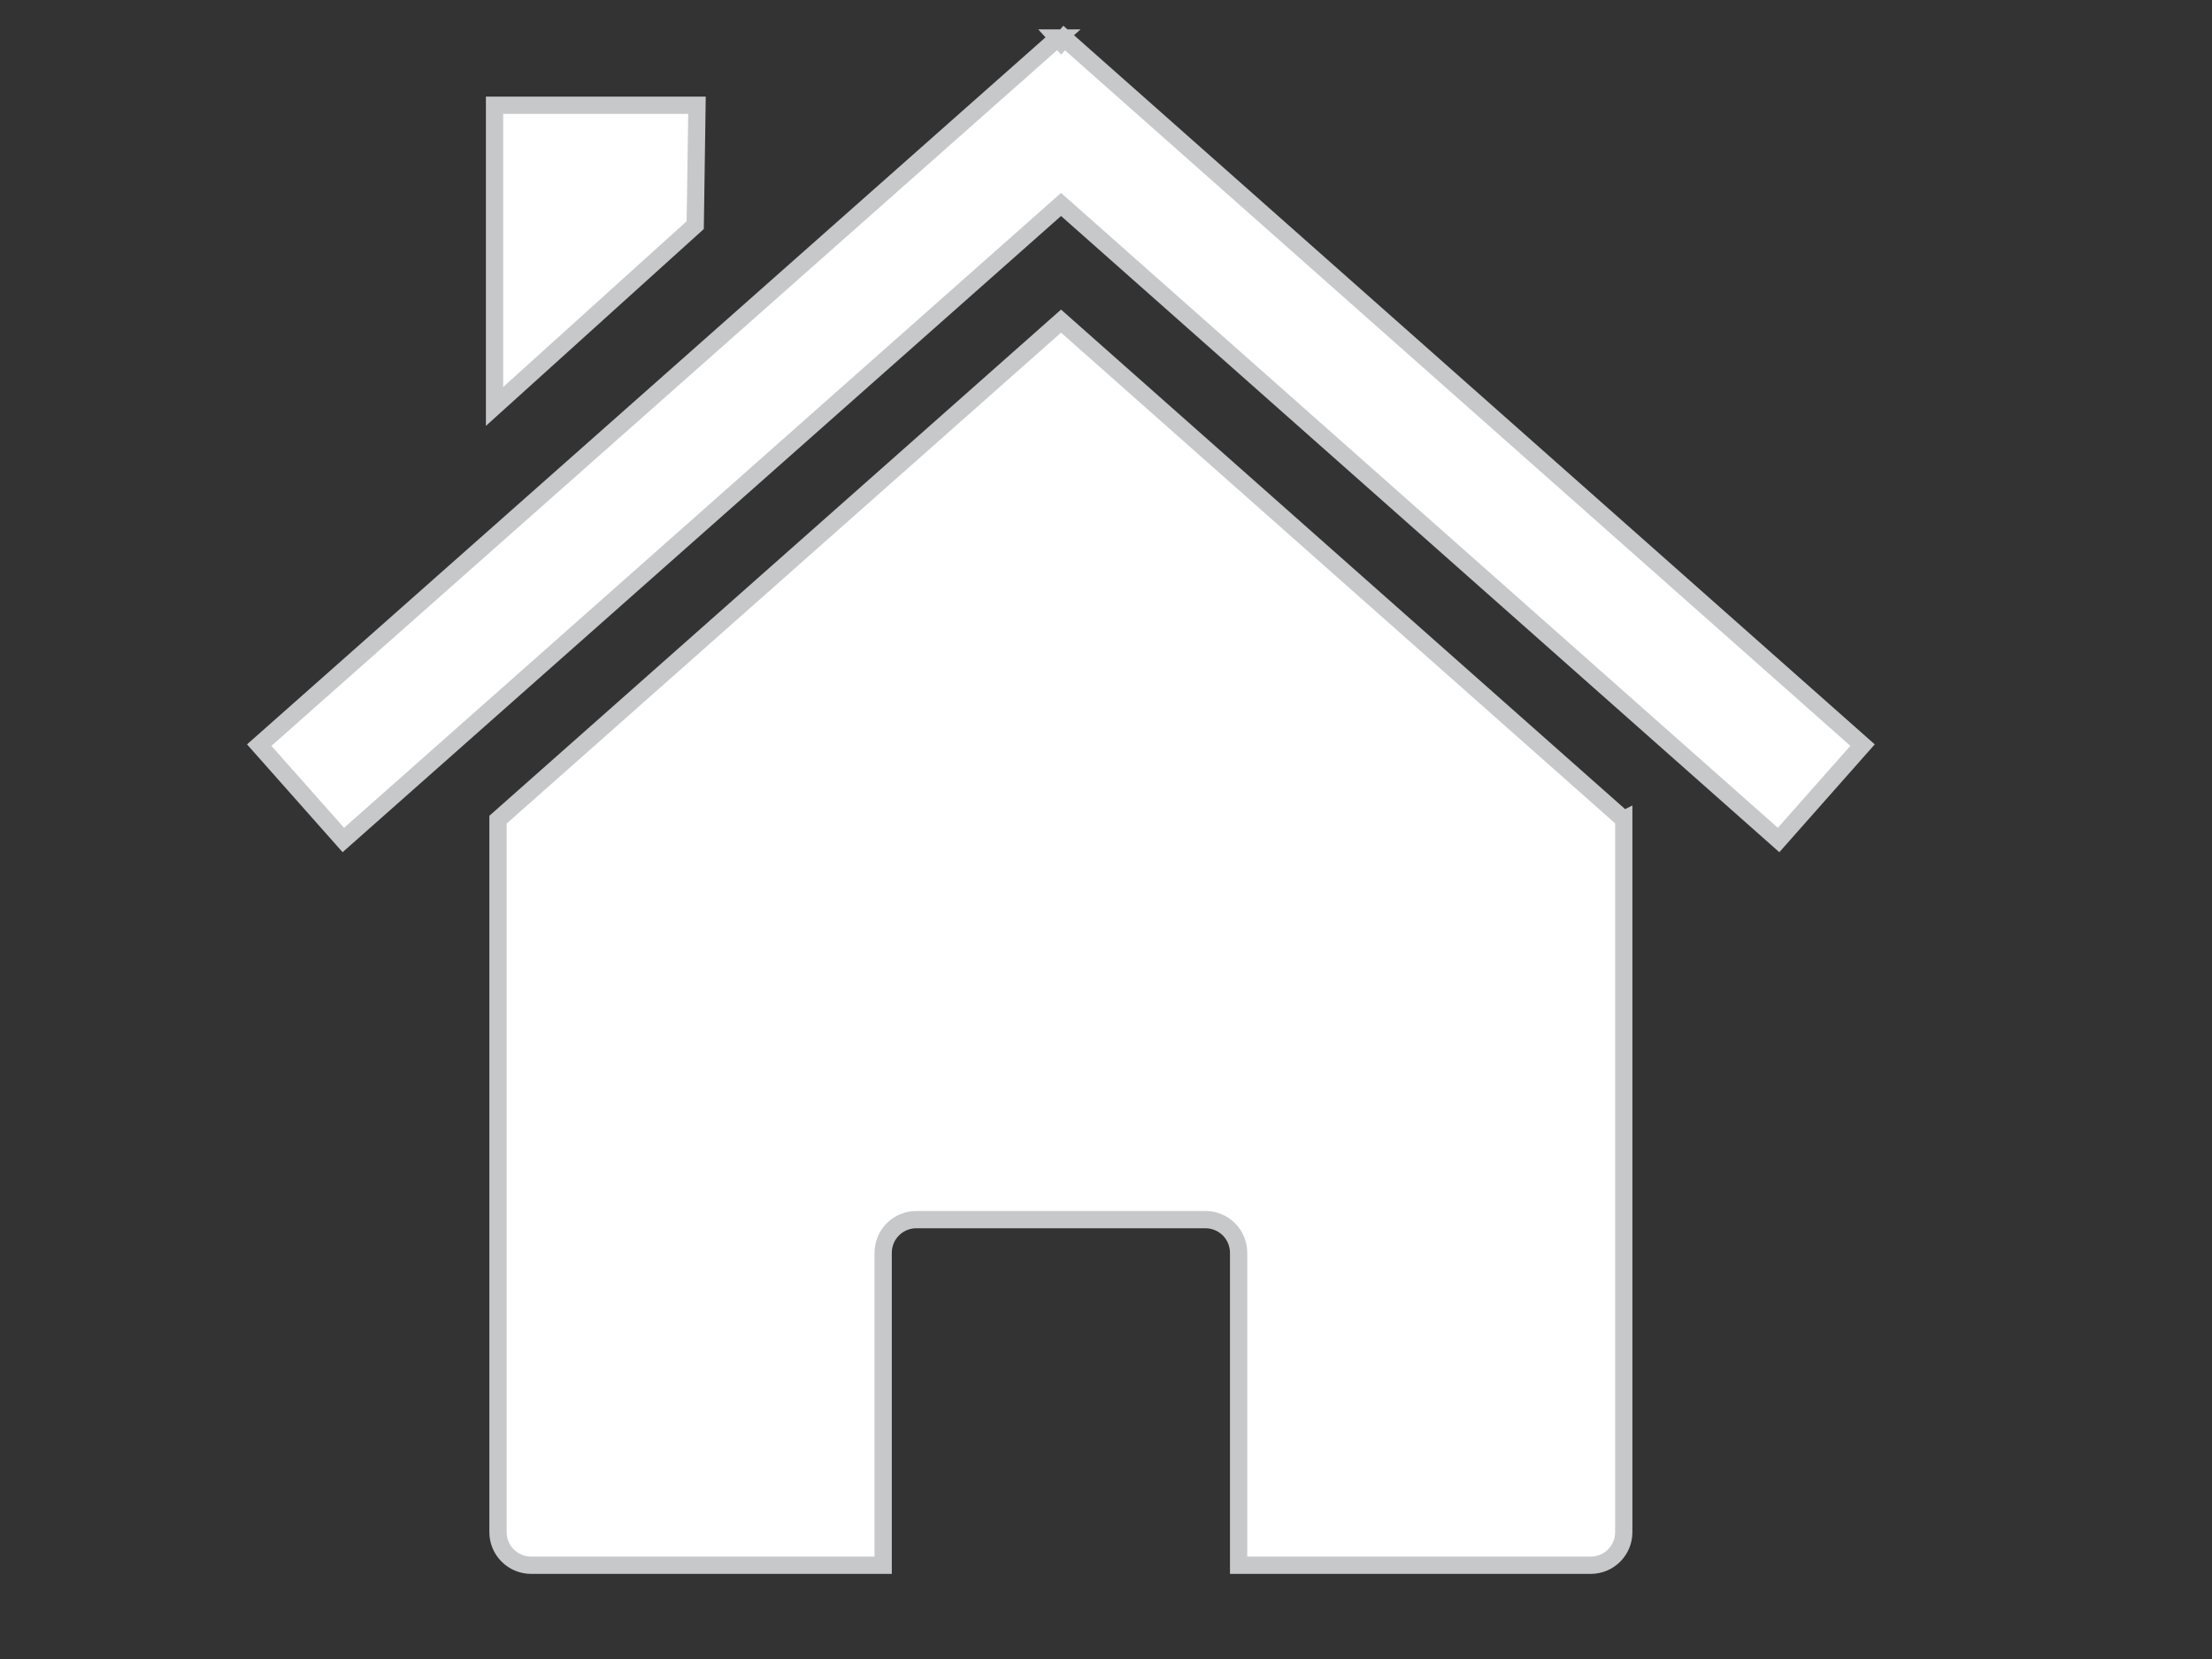
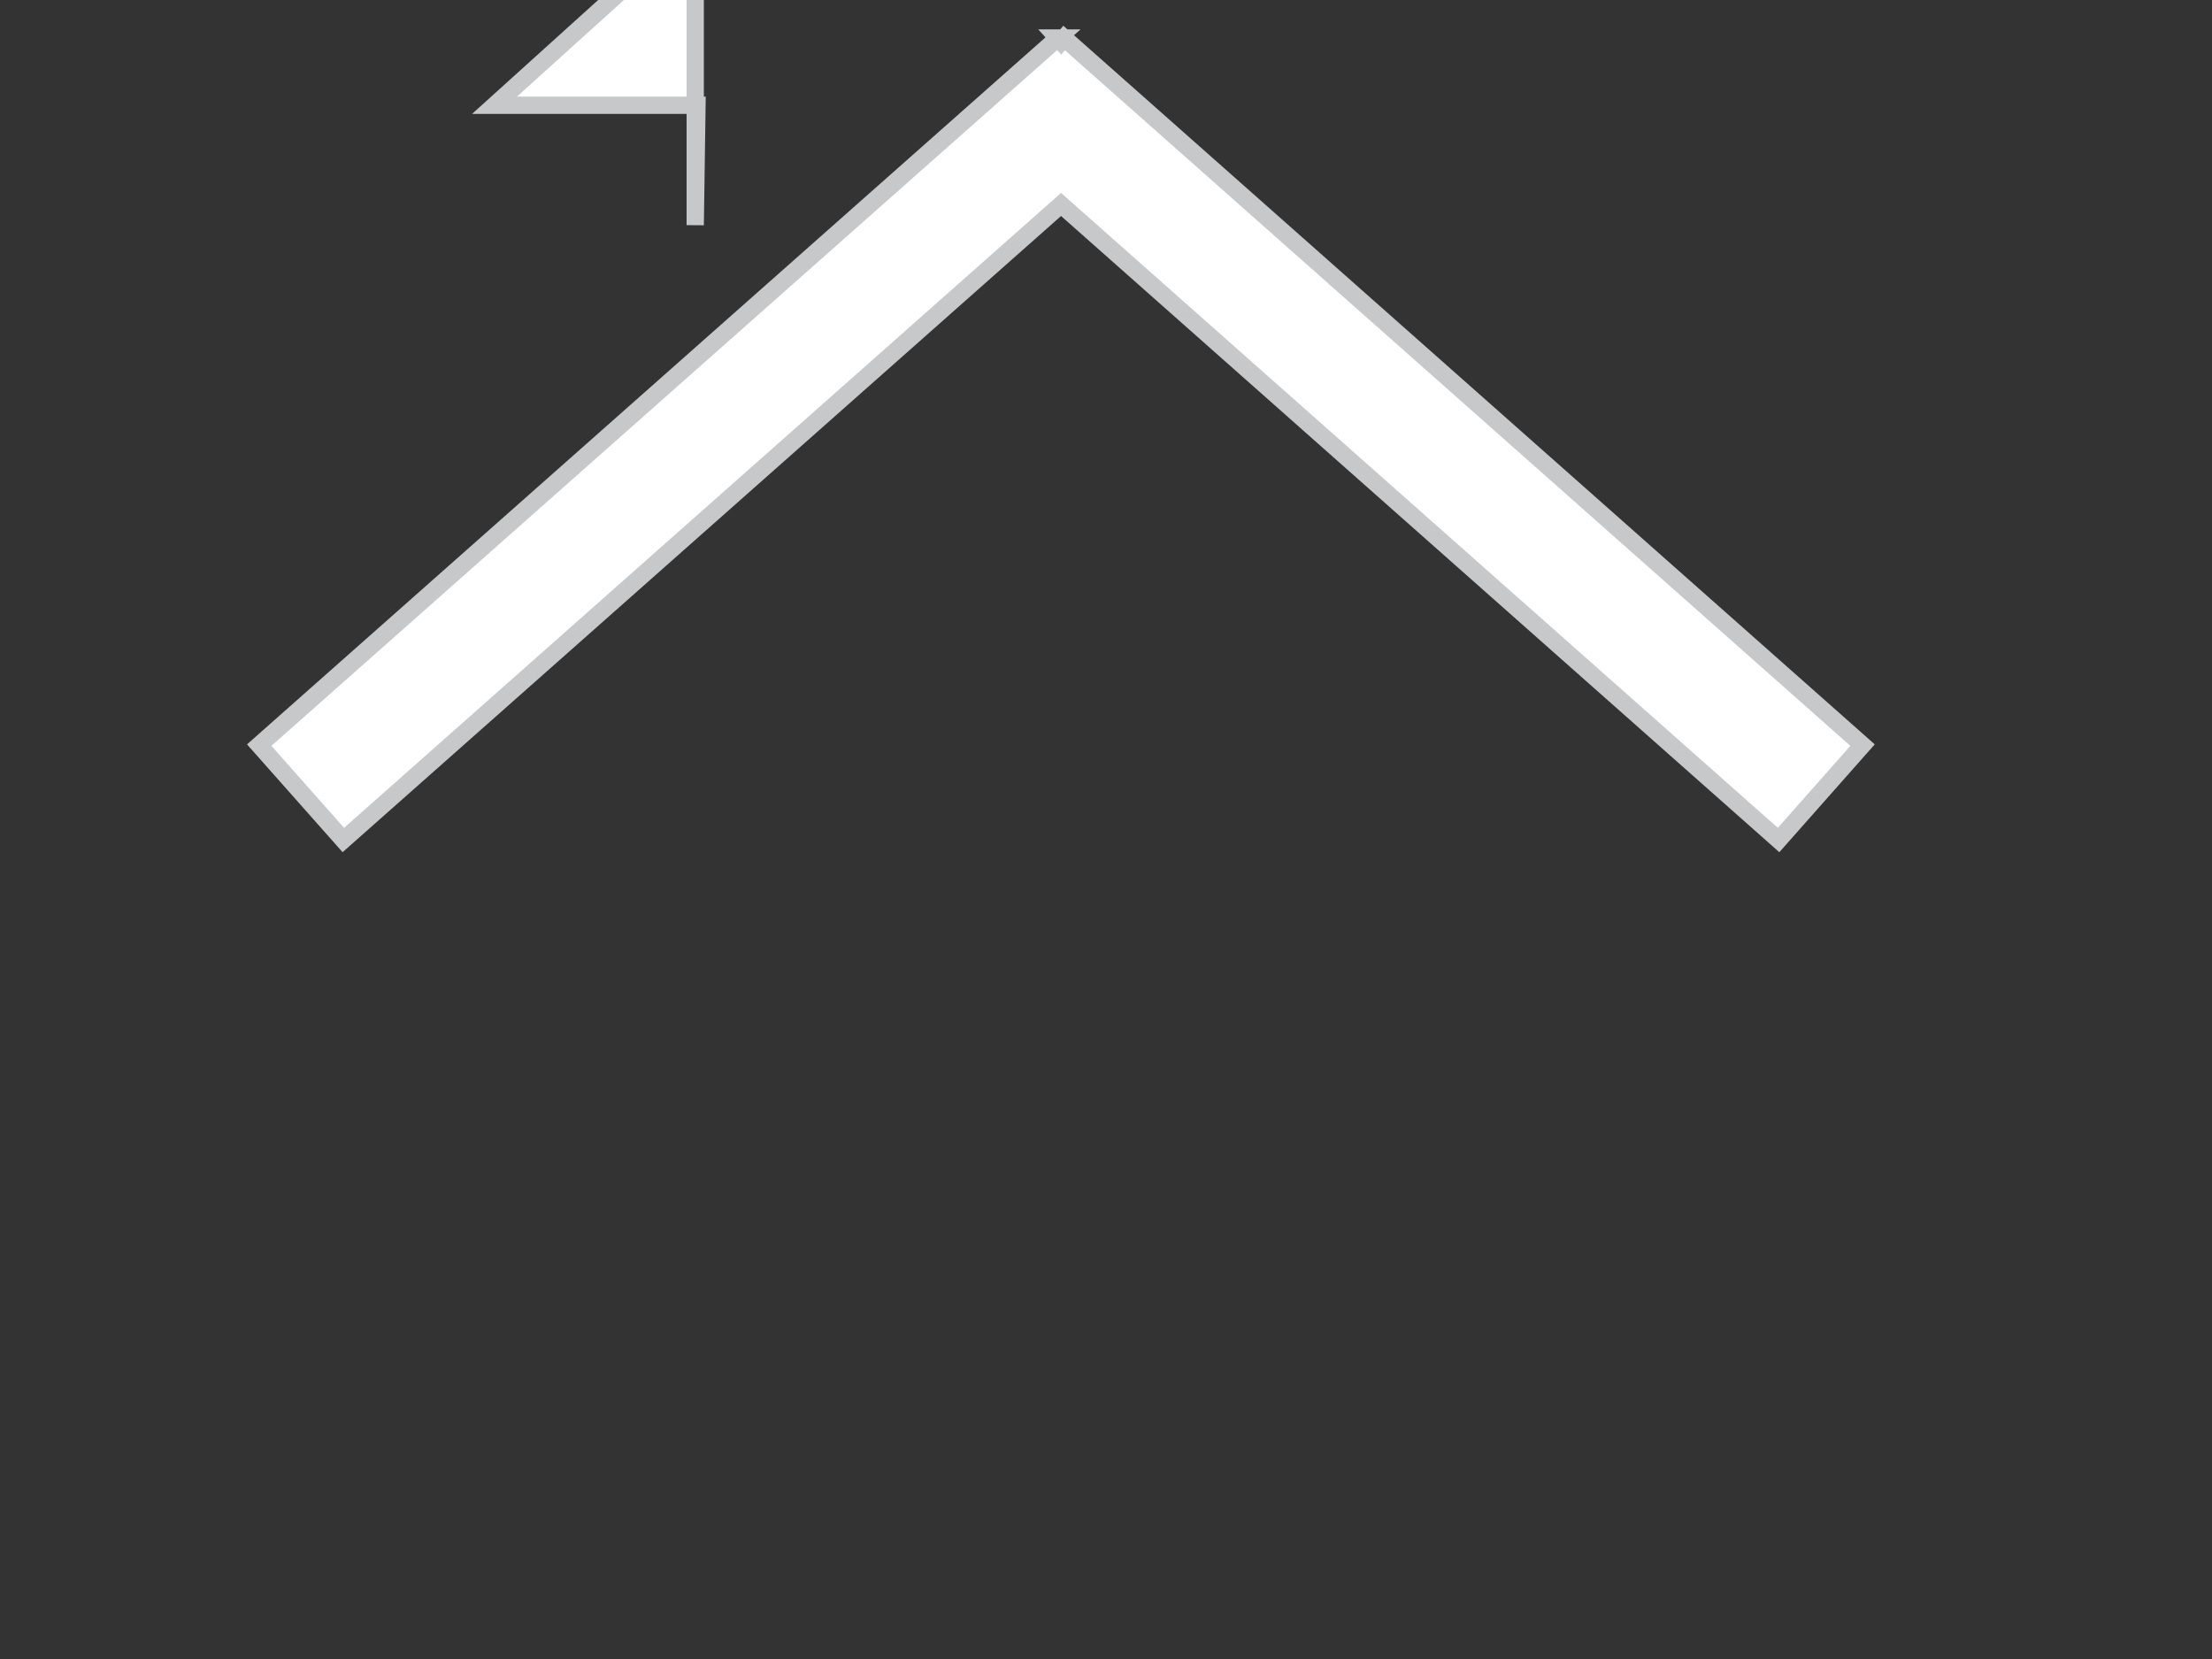
<svg xmlns="http://www.w3.org/2000/svg" width="640" height="480">
  <rect width="100%" height="100%" fill="#333333" stroke="none" />
  <title>house grey</title>
  <g>
-     <path fill="#ffffff" stroke="#c7c8ca" stroke-width="5" stroke-miterlimit="4" id="rect2391" d="m469.806,237.096l0,0zm0,0l-162.812,-144.188l-162.906,144.25l0,206.125c0,5.323 4.302,9.594 9.625,9.594l101.813,0l0,-90.375c0,-5.323 4.27,-9.625 9.594,-9.625l83.656,0c5.323,0 9.594,4.302 9.594,9.625l0,90.375l101.844,0c5.323,0 9.594,-4.27 9.594,-9.594l0,-206.188zm-325.719,0.062l0,0z" />
    <path fill="#ffffff" stroke="#c7c8ca" stroke-width="5" stroke-miterlimit="4" id="path2399" d="m306.049,11l-231.049,204.584l24.338,27.457l207.655,-183.884l207.608,183.884l24.291,-27.457l-231.001,-204.584l-0.898,1.04l-0.945,-1.04z" />
-     <path fill="#ffffff" stroke="#c7c8ca" stroke-width="5" stroke-miterlimit="4" id="rect2404" d="m143.087,30.449l58.571,0l-0.51,34.691l-58.061,52.452l0,-87.143z" />
+     <path fill="#ffffff" stroke="#c7c8ca" stroke-width="5" stroke-miterlimit="4" id="rect2404" d="m143.087,30.449l58.571,0l-0.51,34.691l0,-87.143z" />
    <title>Layer 1</title>
  </g>
</svg>